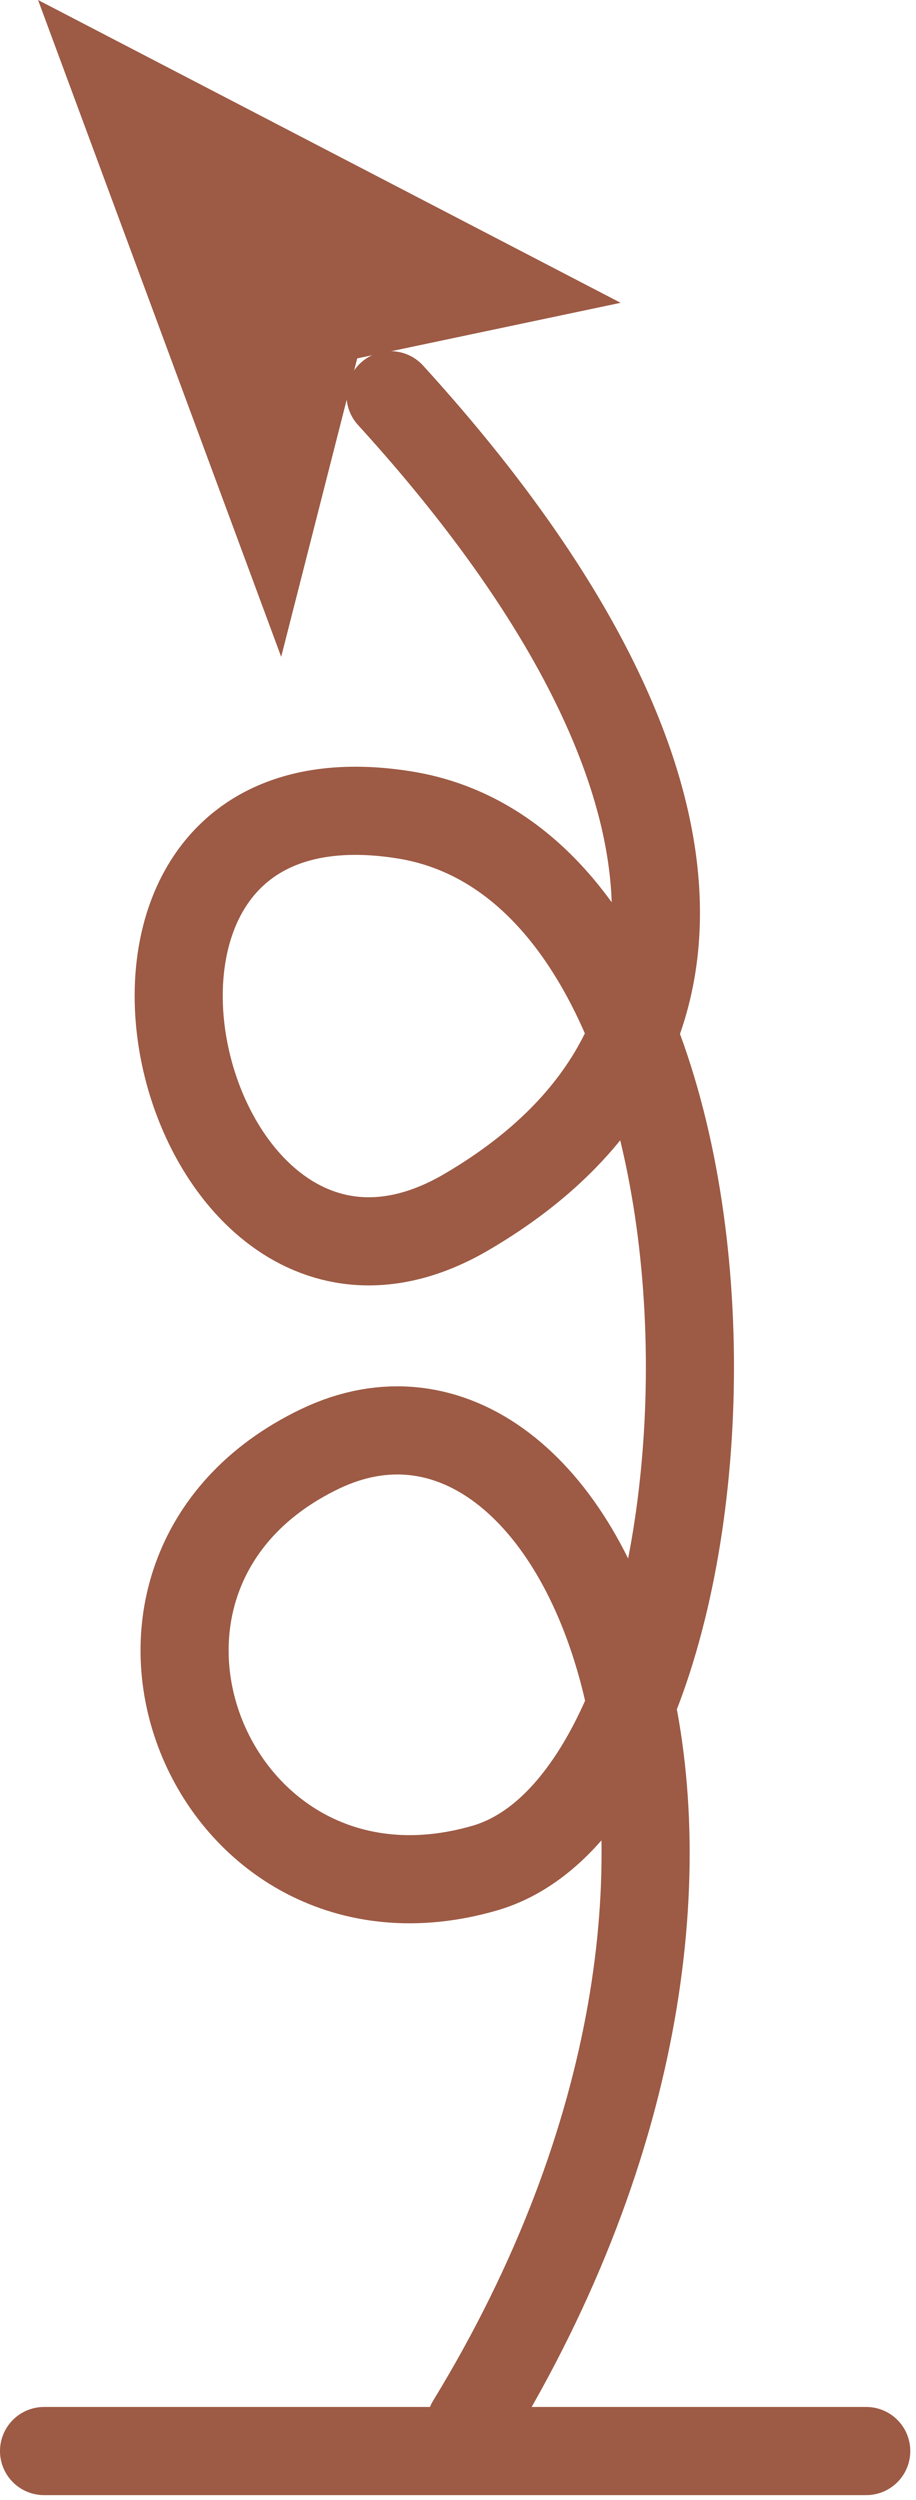
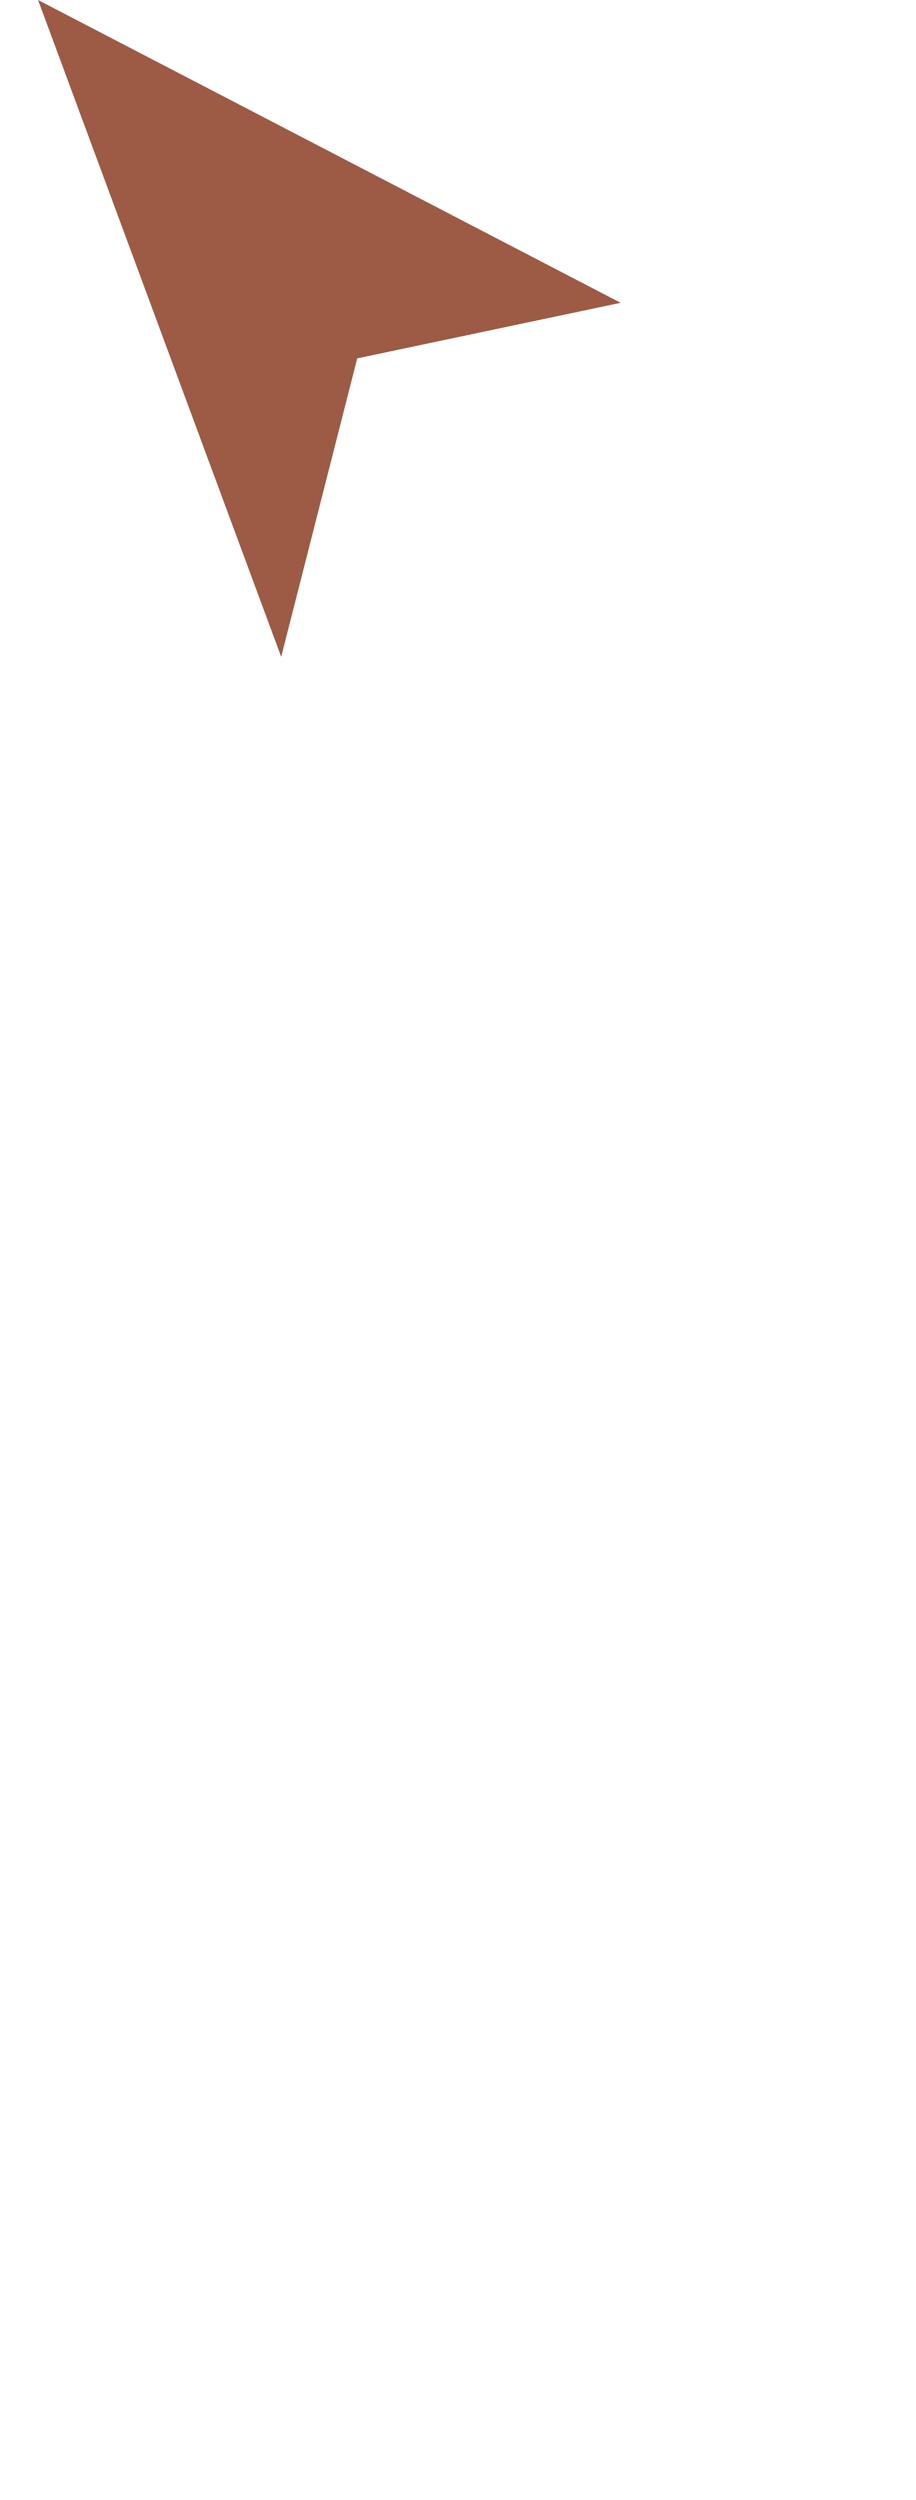
<svg xmlns="http://www.w3.org/2000/svg" xmlns:ns1="https://ian.umces.edu/media-library/" x="0px" y="0px" width="187" height="510" viewBox="0 0 187 510" xml:space="preserve">
  <title>Sediment resuspension</title>
  <desc>
    <ns1:title>Sediment resuspension</ns1:title>
    <ns1:descr>Illustration of sediment resuspension</ns1:descr>
    <ns1:scene>
      <ns1:contains>physical, processes, sediment, resuspension</ns1:contains>
      <ns1:when>2003-01-01</ns1:when>
    </ns1:scene>
  </desc>
  <defs />
  <polygon points="72.928 73.107 57.403 133.99 7.768 0 126.7 61.771 72.928 73.107" fill="#9D5A44" clip-rule="evenodd" fill-rule="evenodd" />
-   <path stroke="#9D5A44" stroke-width="17.985" stroke-linecap="round" d="m96.105 494.4c71.358-116.77 22.369-224.37-30.819-198.81s-22.696 101.88 33.739 85.473c56.118-16.41 60.655-202.63-16.552-214.84-77.186-12.21-46.378 116.01 12.987 80.89 59.682-35.105 46.366-98.351-15.732-166.48" fill="none" />
-   <line y2="500" x1="8.993" x2="176.84" stroke="#9D5A44" stroke-linecap="round" y1="500" stroke-width="17.985" fill="none" />
</svg>